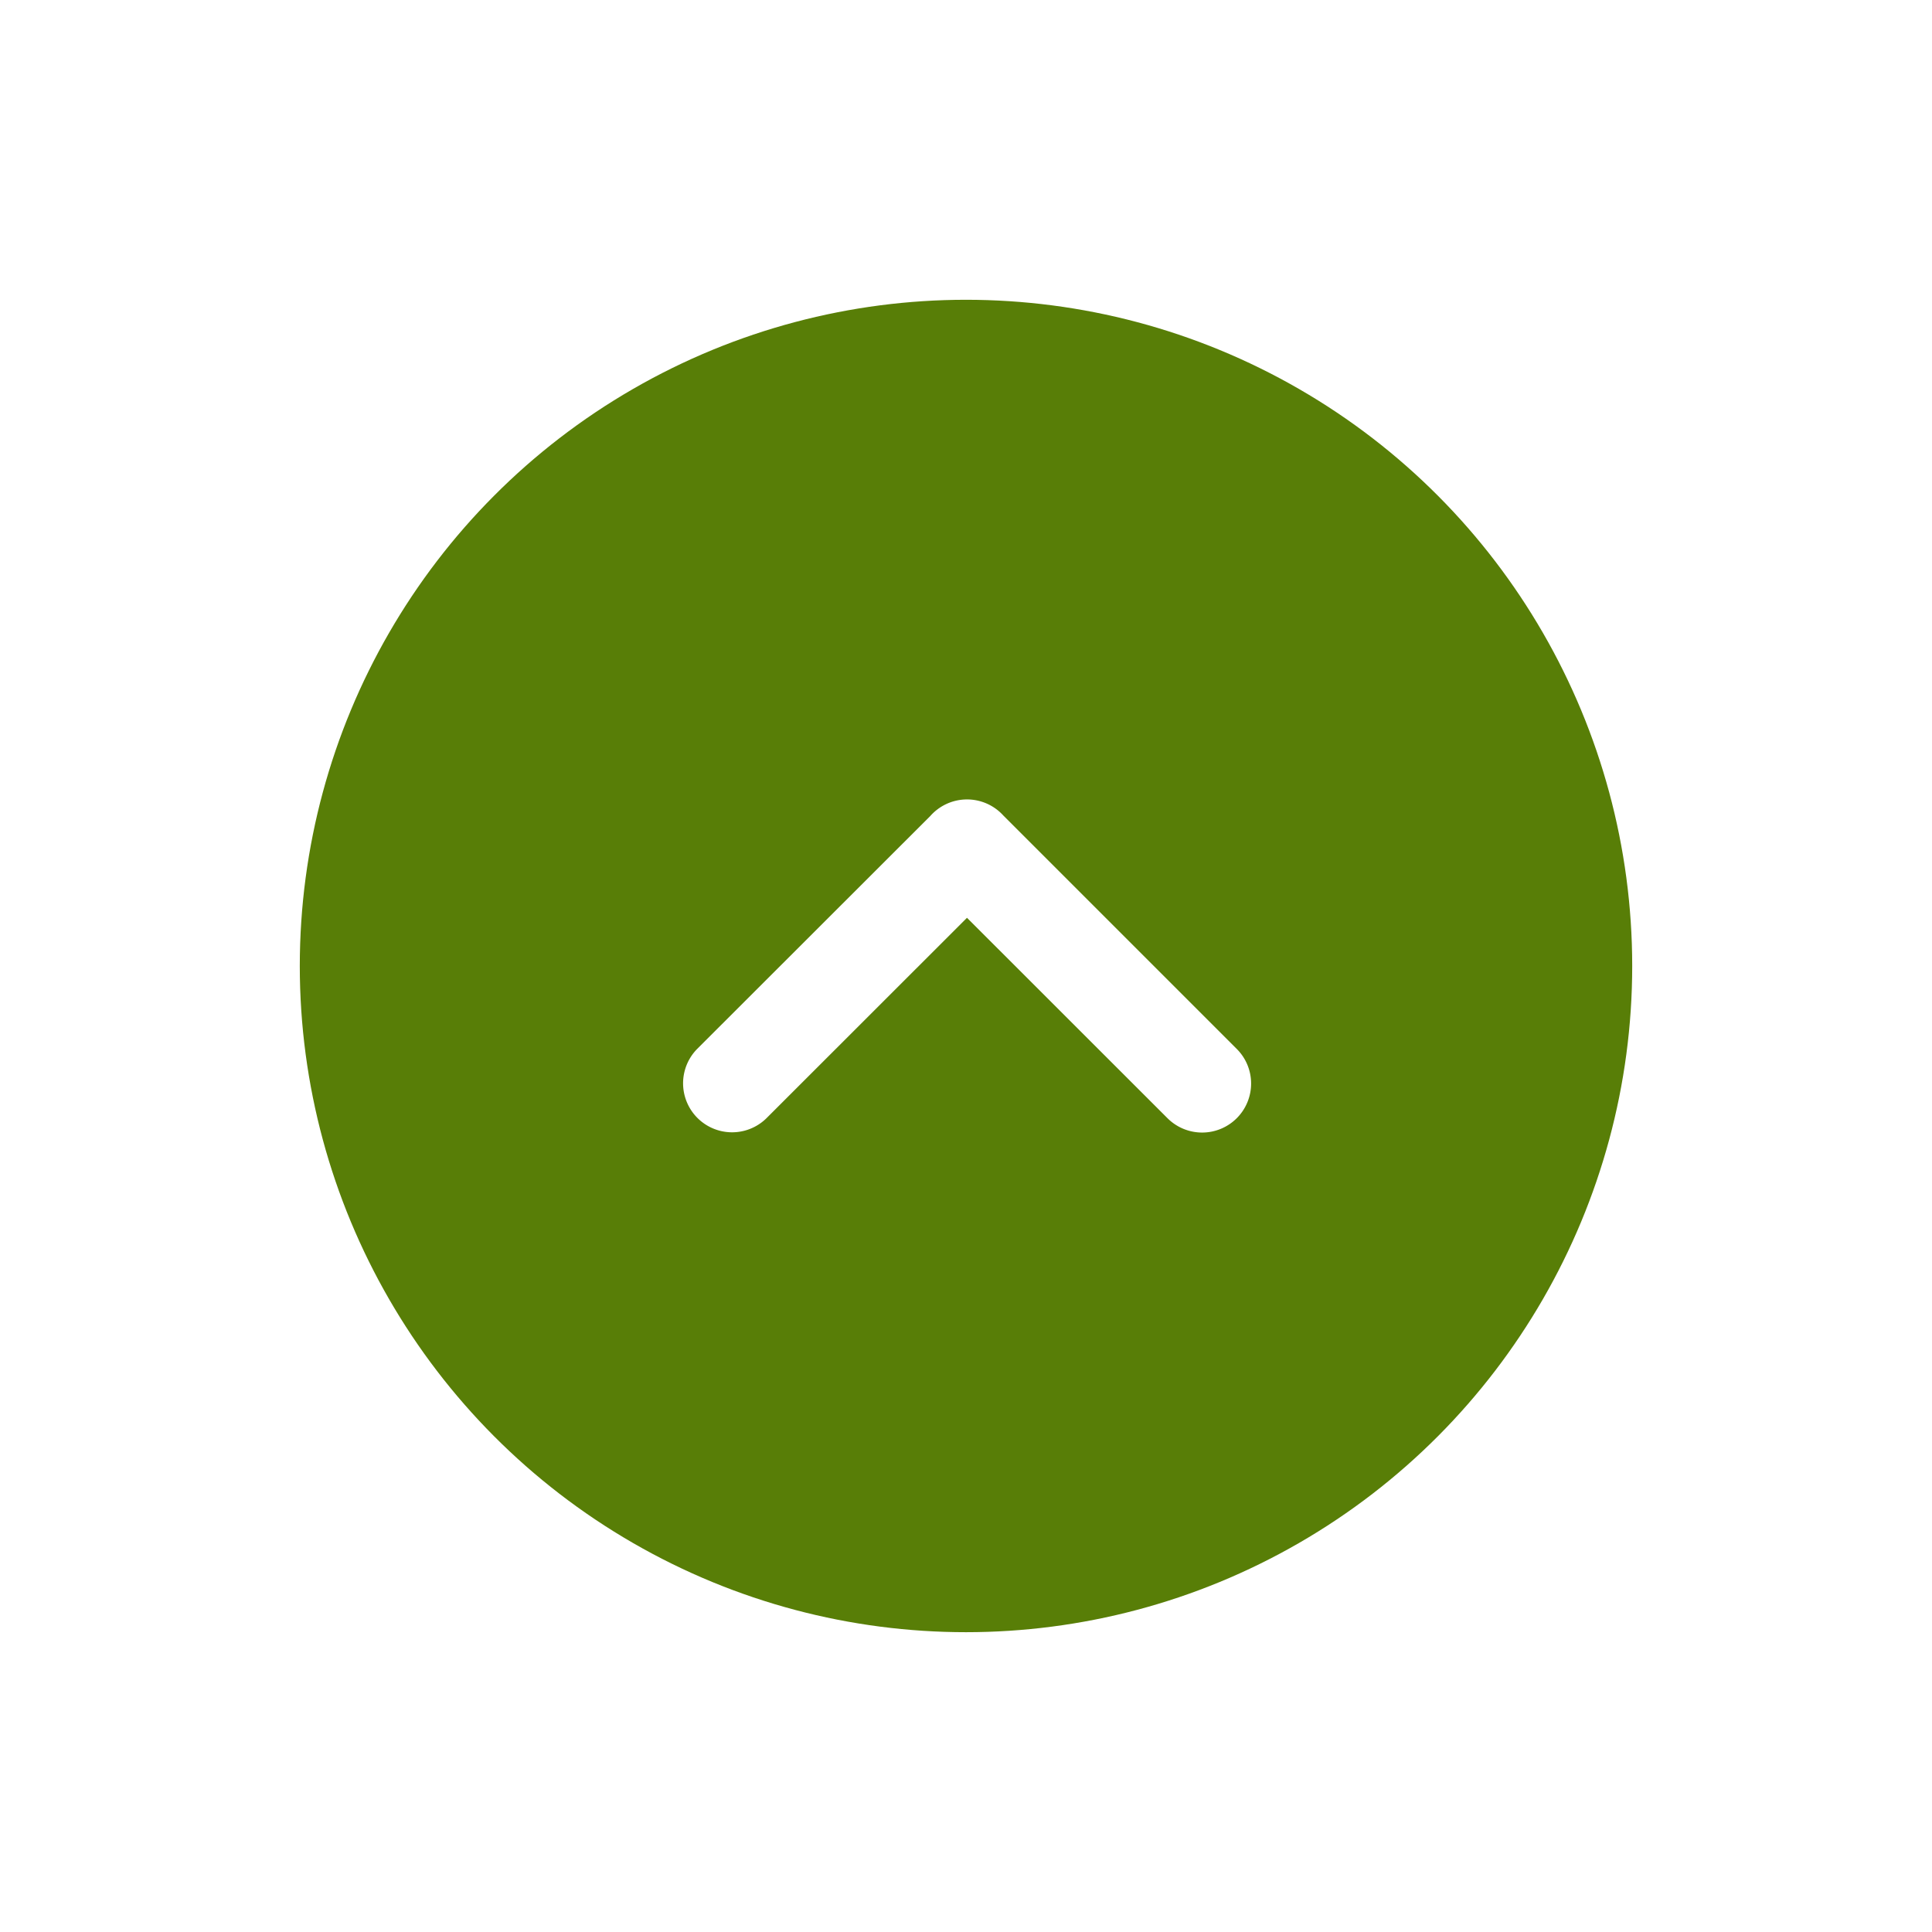
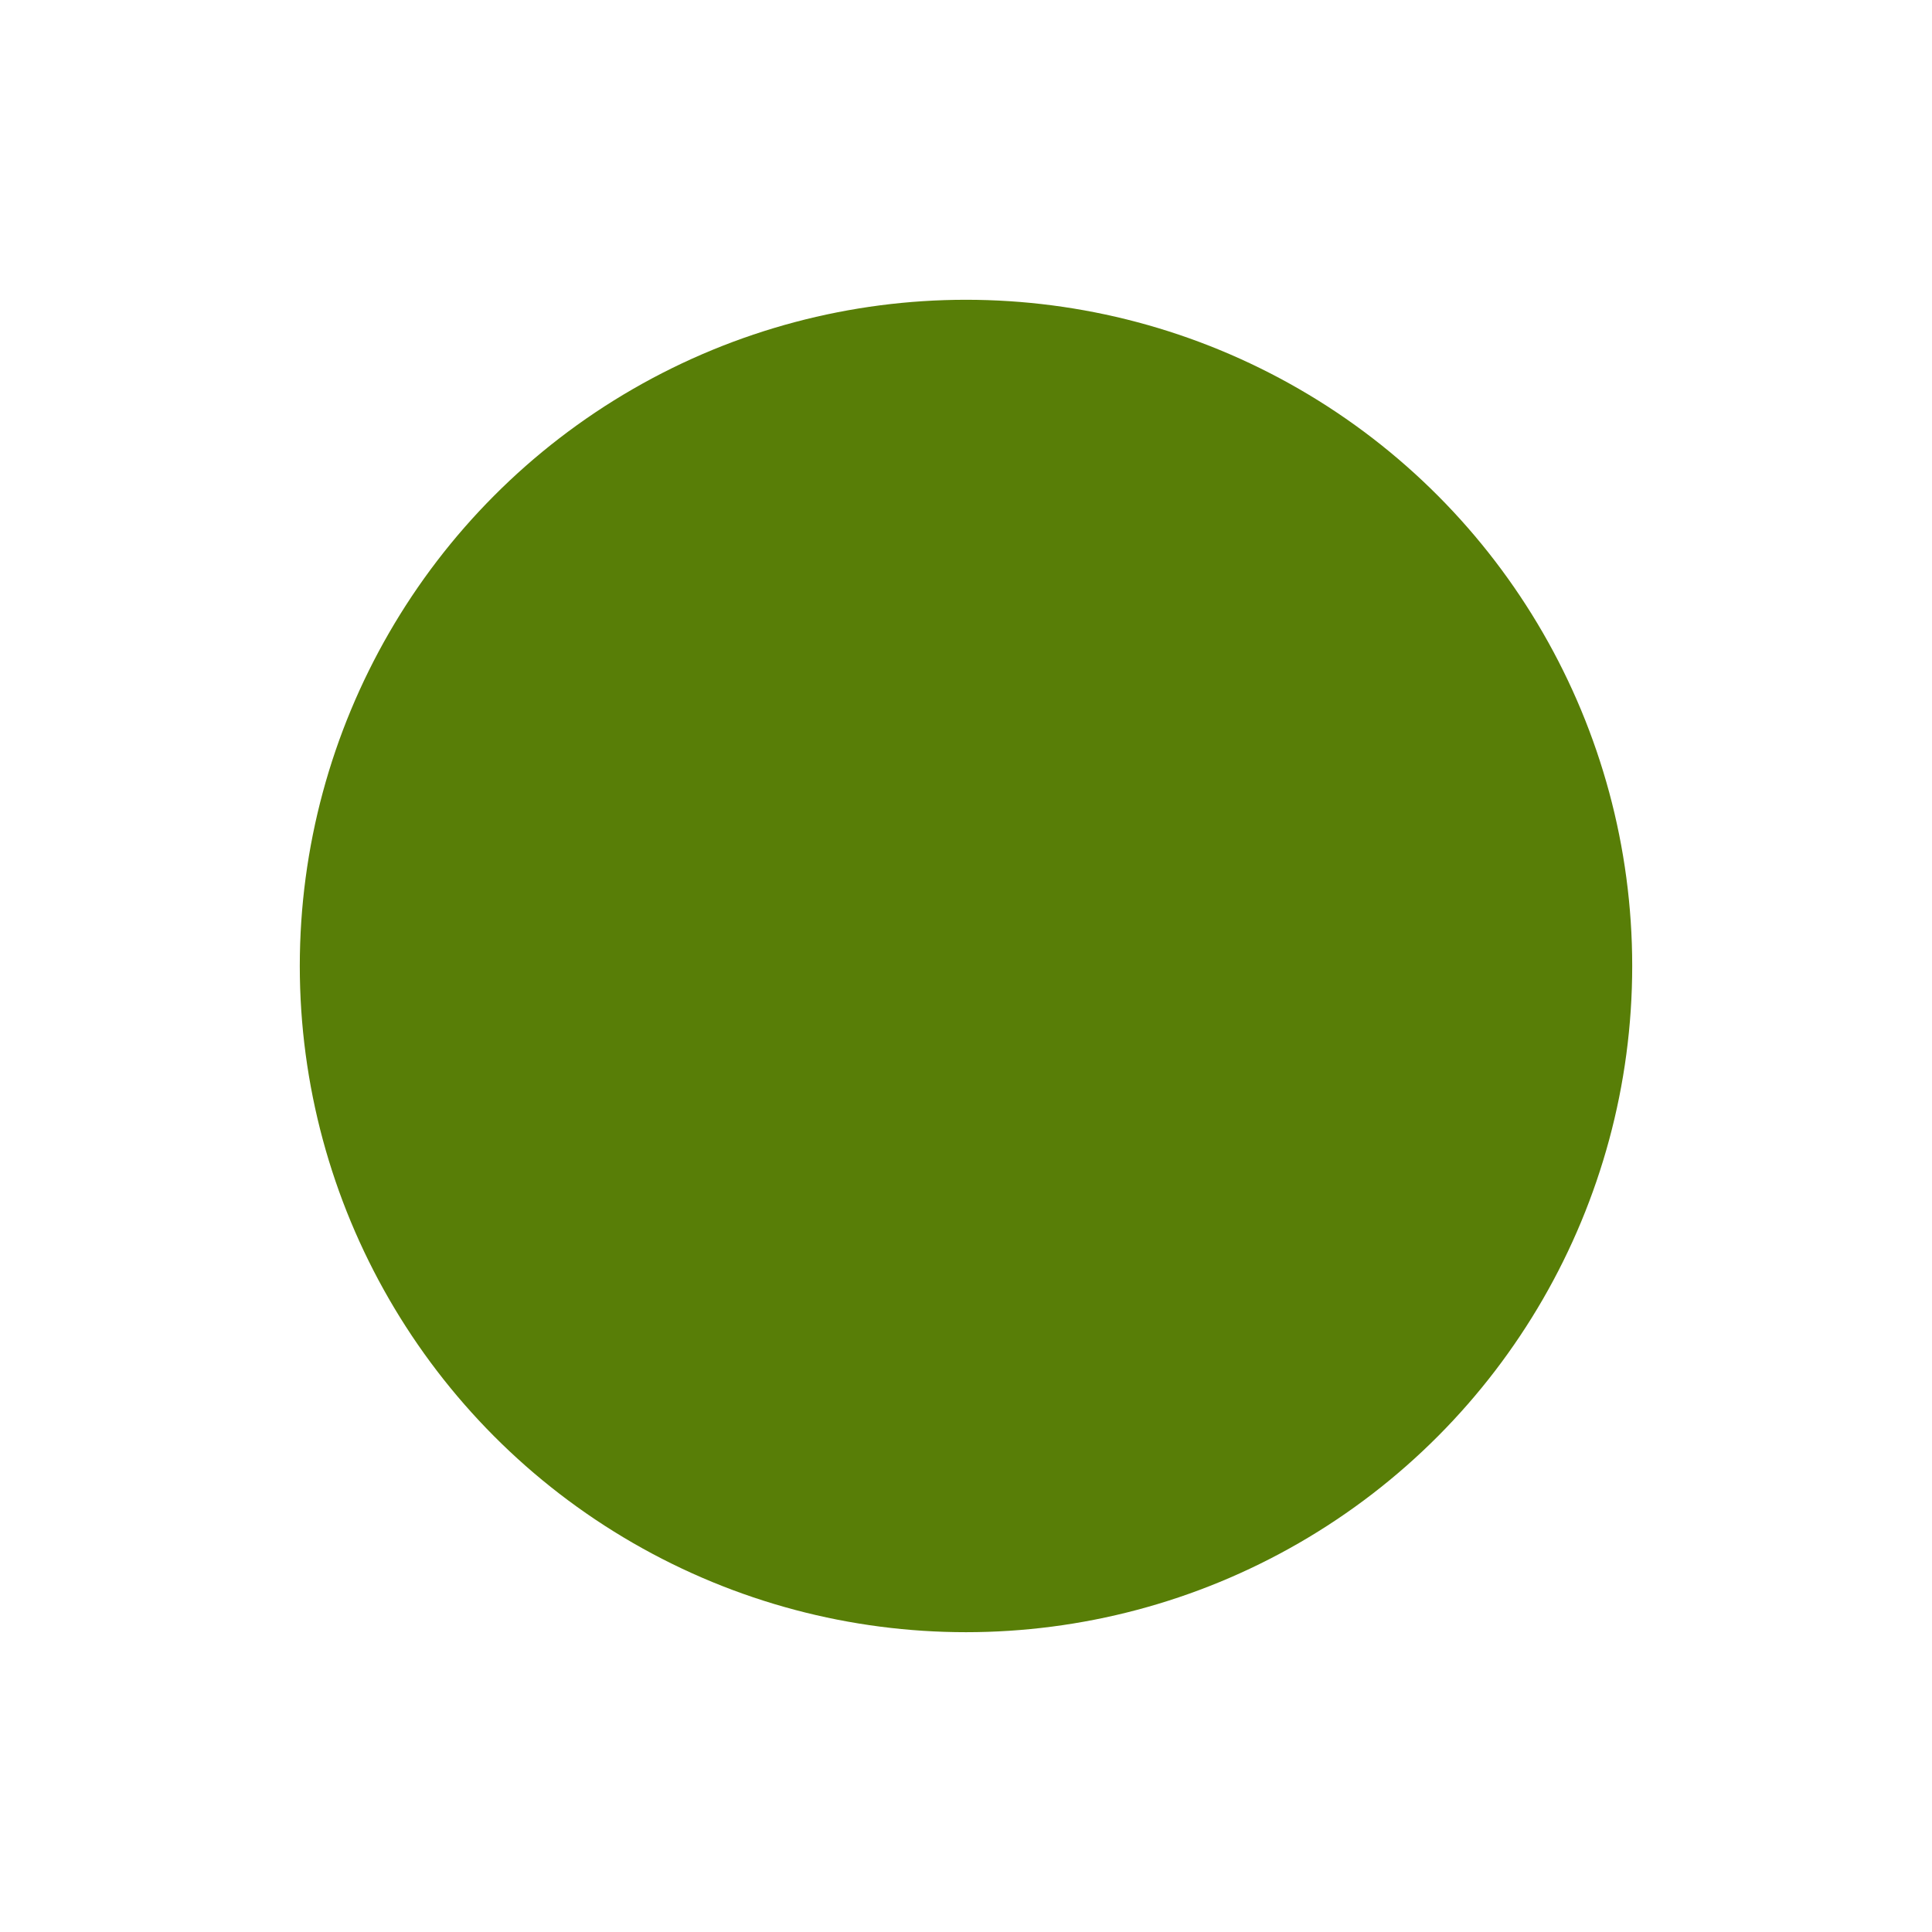
<svg xmlns="http://www.w3.org/2000/svg" width="116" height="116" viewBox="0 0 116 116">
  <defs>
    <filter id="楕円形_21" x="0" y="0" width="116" height="116" filterUnits="userSpaceOnUse">
      <feOffset input="SourceAlpha" />
      <feGaussianBlur stdDeviation="6" result="blur" />
      <feFlood flood-color="#749d29" flood-opacity="0.2" />
      <feComposite operator="in" in2="blur" />
      <feComposite in="SourceGraphic" />
    </filter>
  </defs>
  <g id="グループ_235" data-name="グループ 235" transform="translate(-1282 -989.631)">
    <g transform="matrix(1, 0, 0, 1, 1282, 989.63)" filter="url(#楕円形_21)">
      <circle id="楕円形_21-2" data-name="楕円形 21" cx="40" cy="40" r="40" transform="translate(18 18)" fill="#587e07" />
    </g>
-     <path id="パス_347" data-name="パス 347" d="M43.069,67.313a2.941,2.941,0,0,1-2.08-5.02L53.022,50.254,40.989,38.215a2.942,2.942,0,0,1,4.161-4.16l13.988,14a2.943,2.943,0,0,1,.027,4.38L45.149,66.451a2.93,2.93,0,0,1-2.08.862" transform="translate(1289.805 1097.759) rotate(-90)" fill="#fff" />
  </g>
</svg>